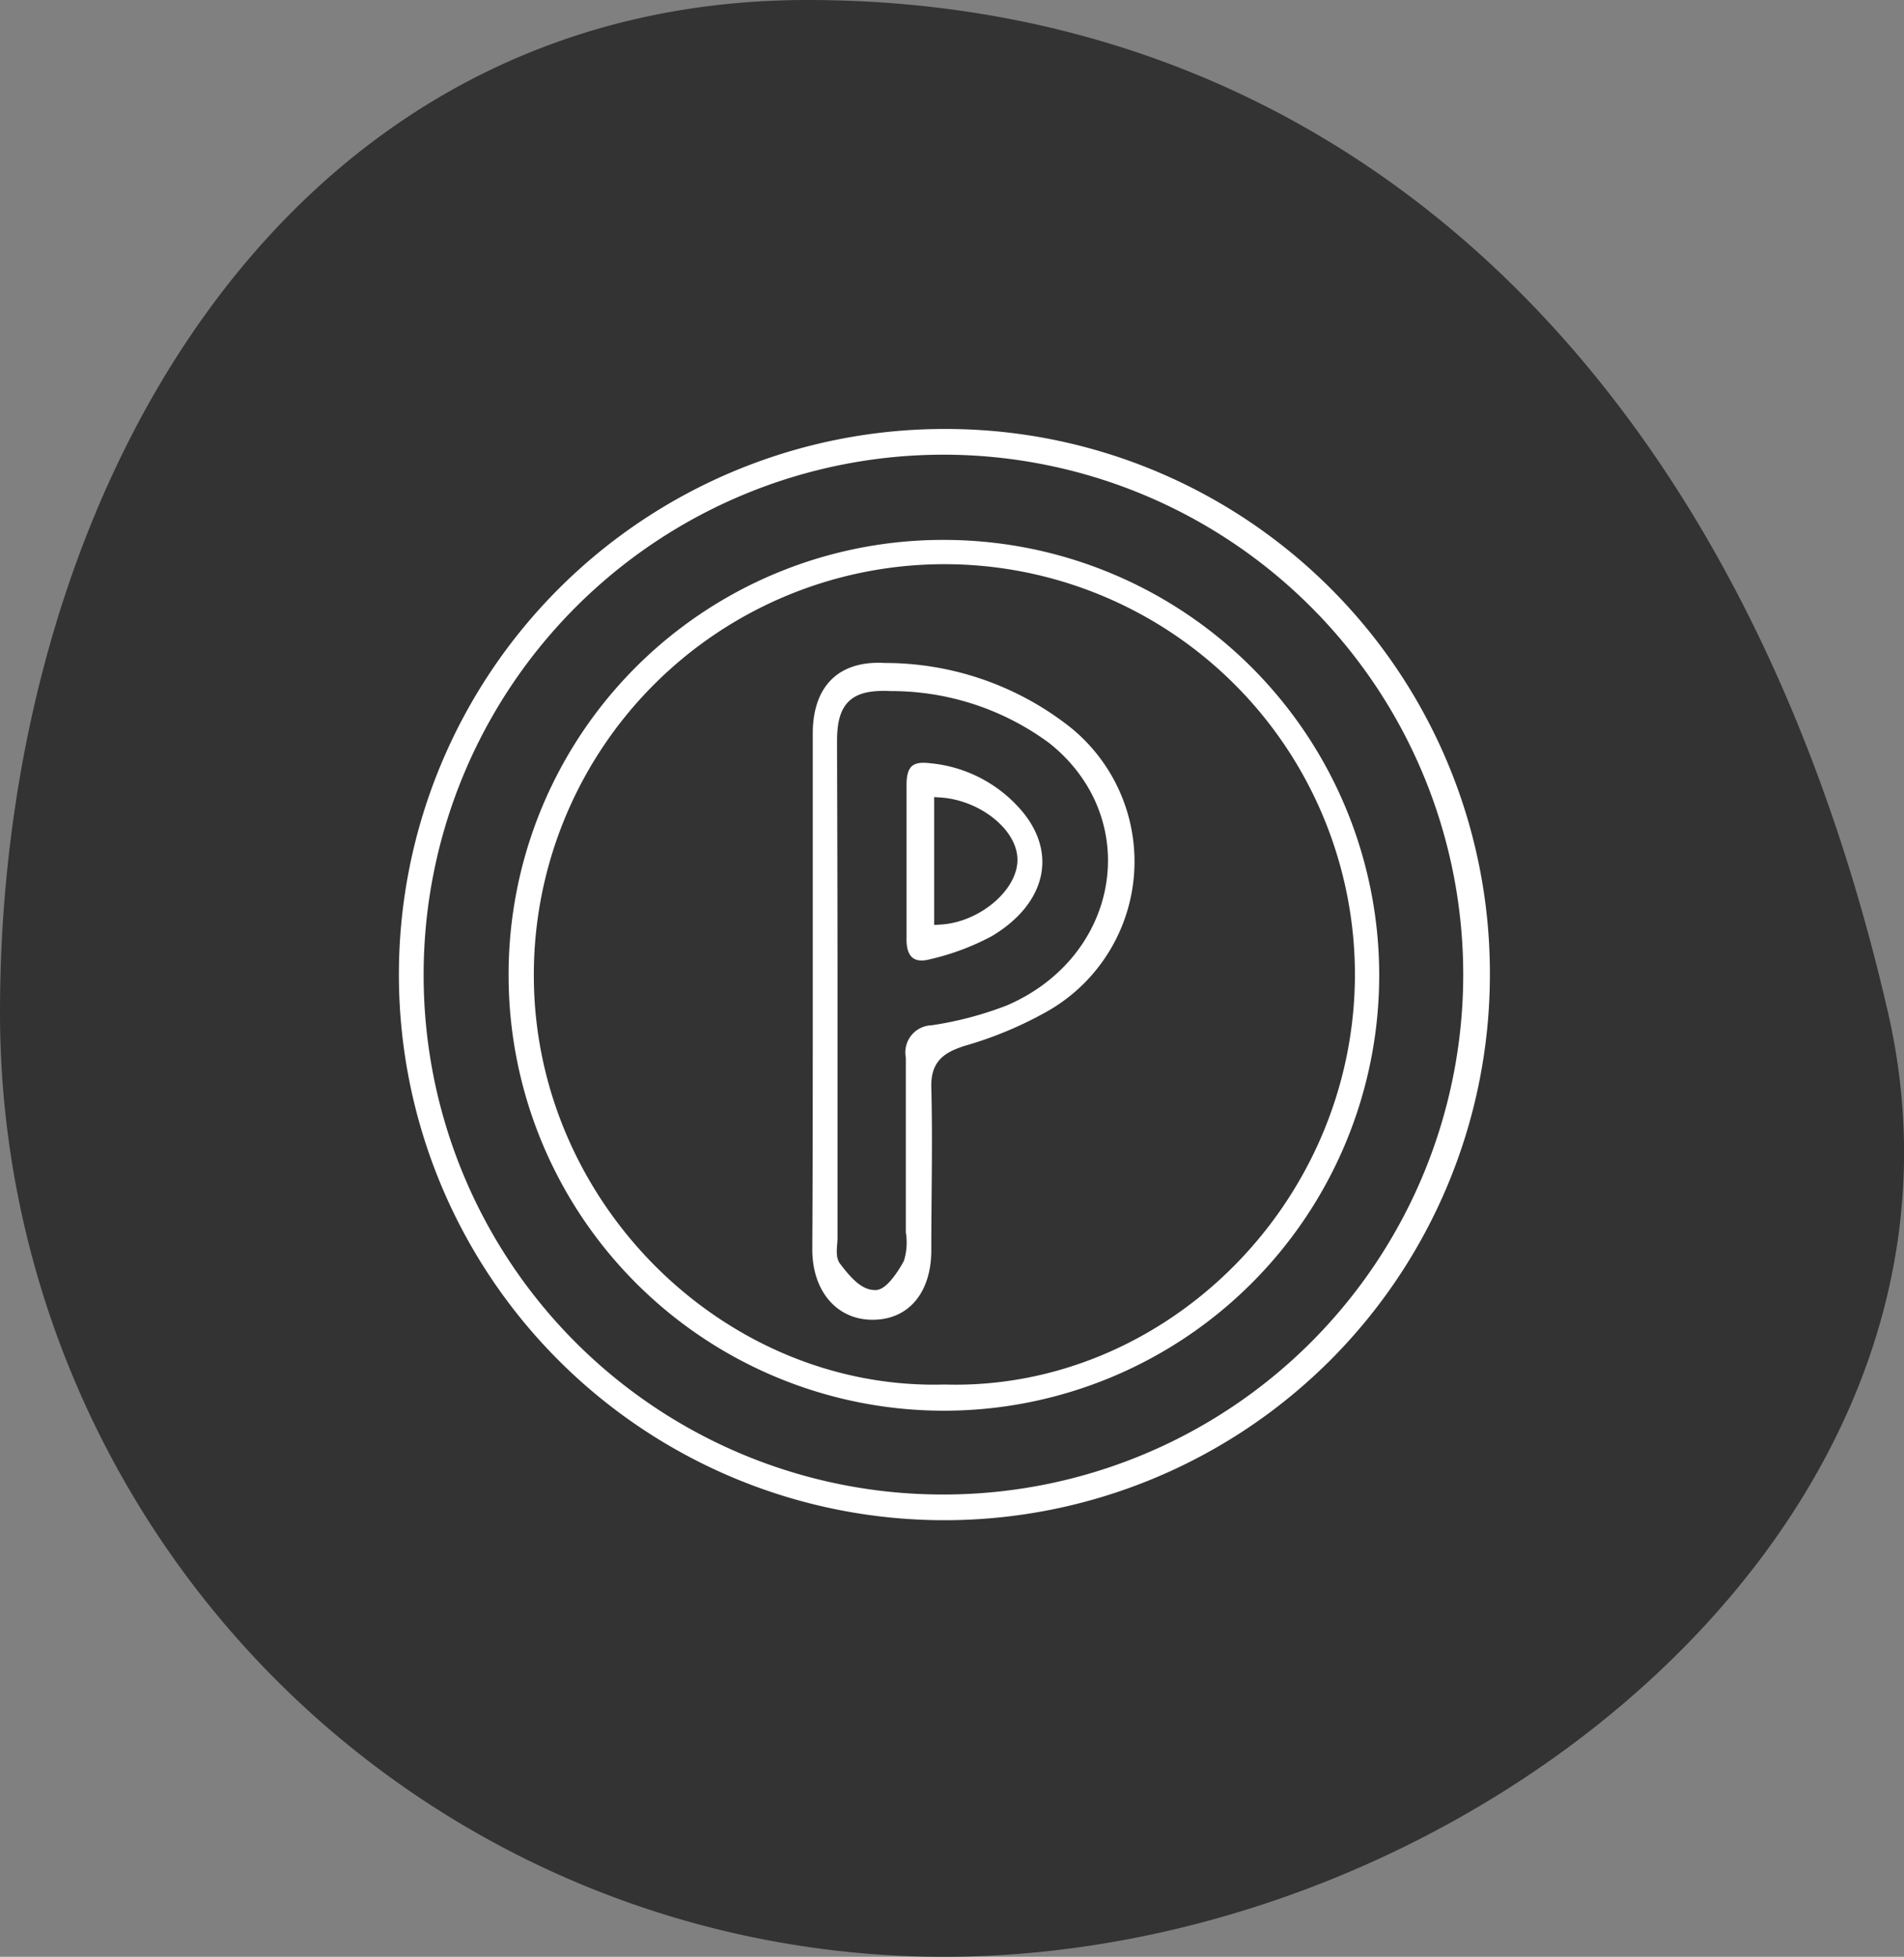
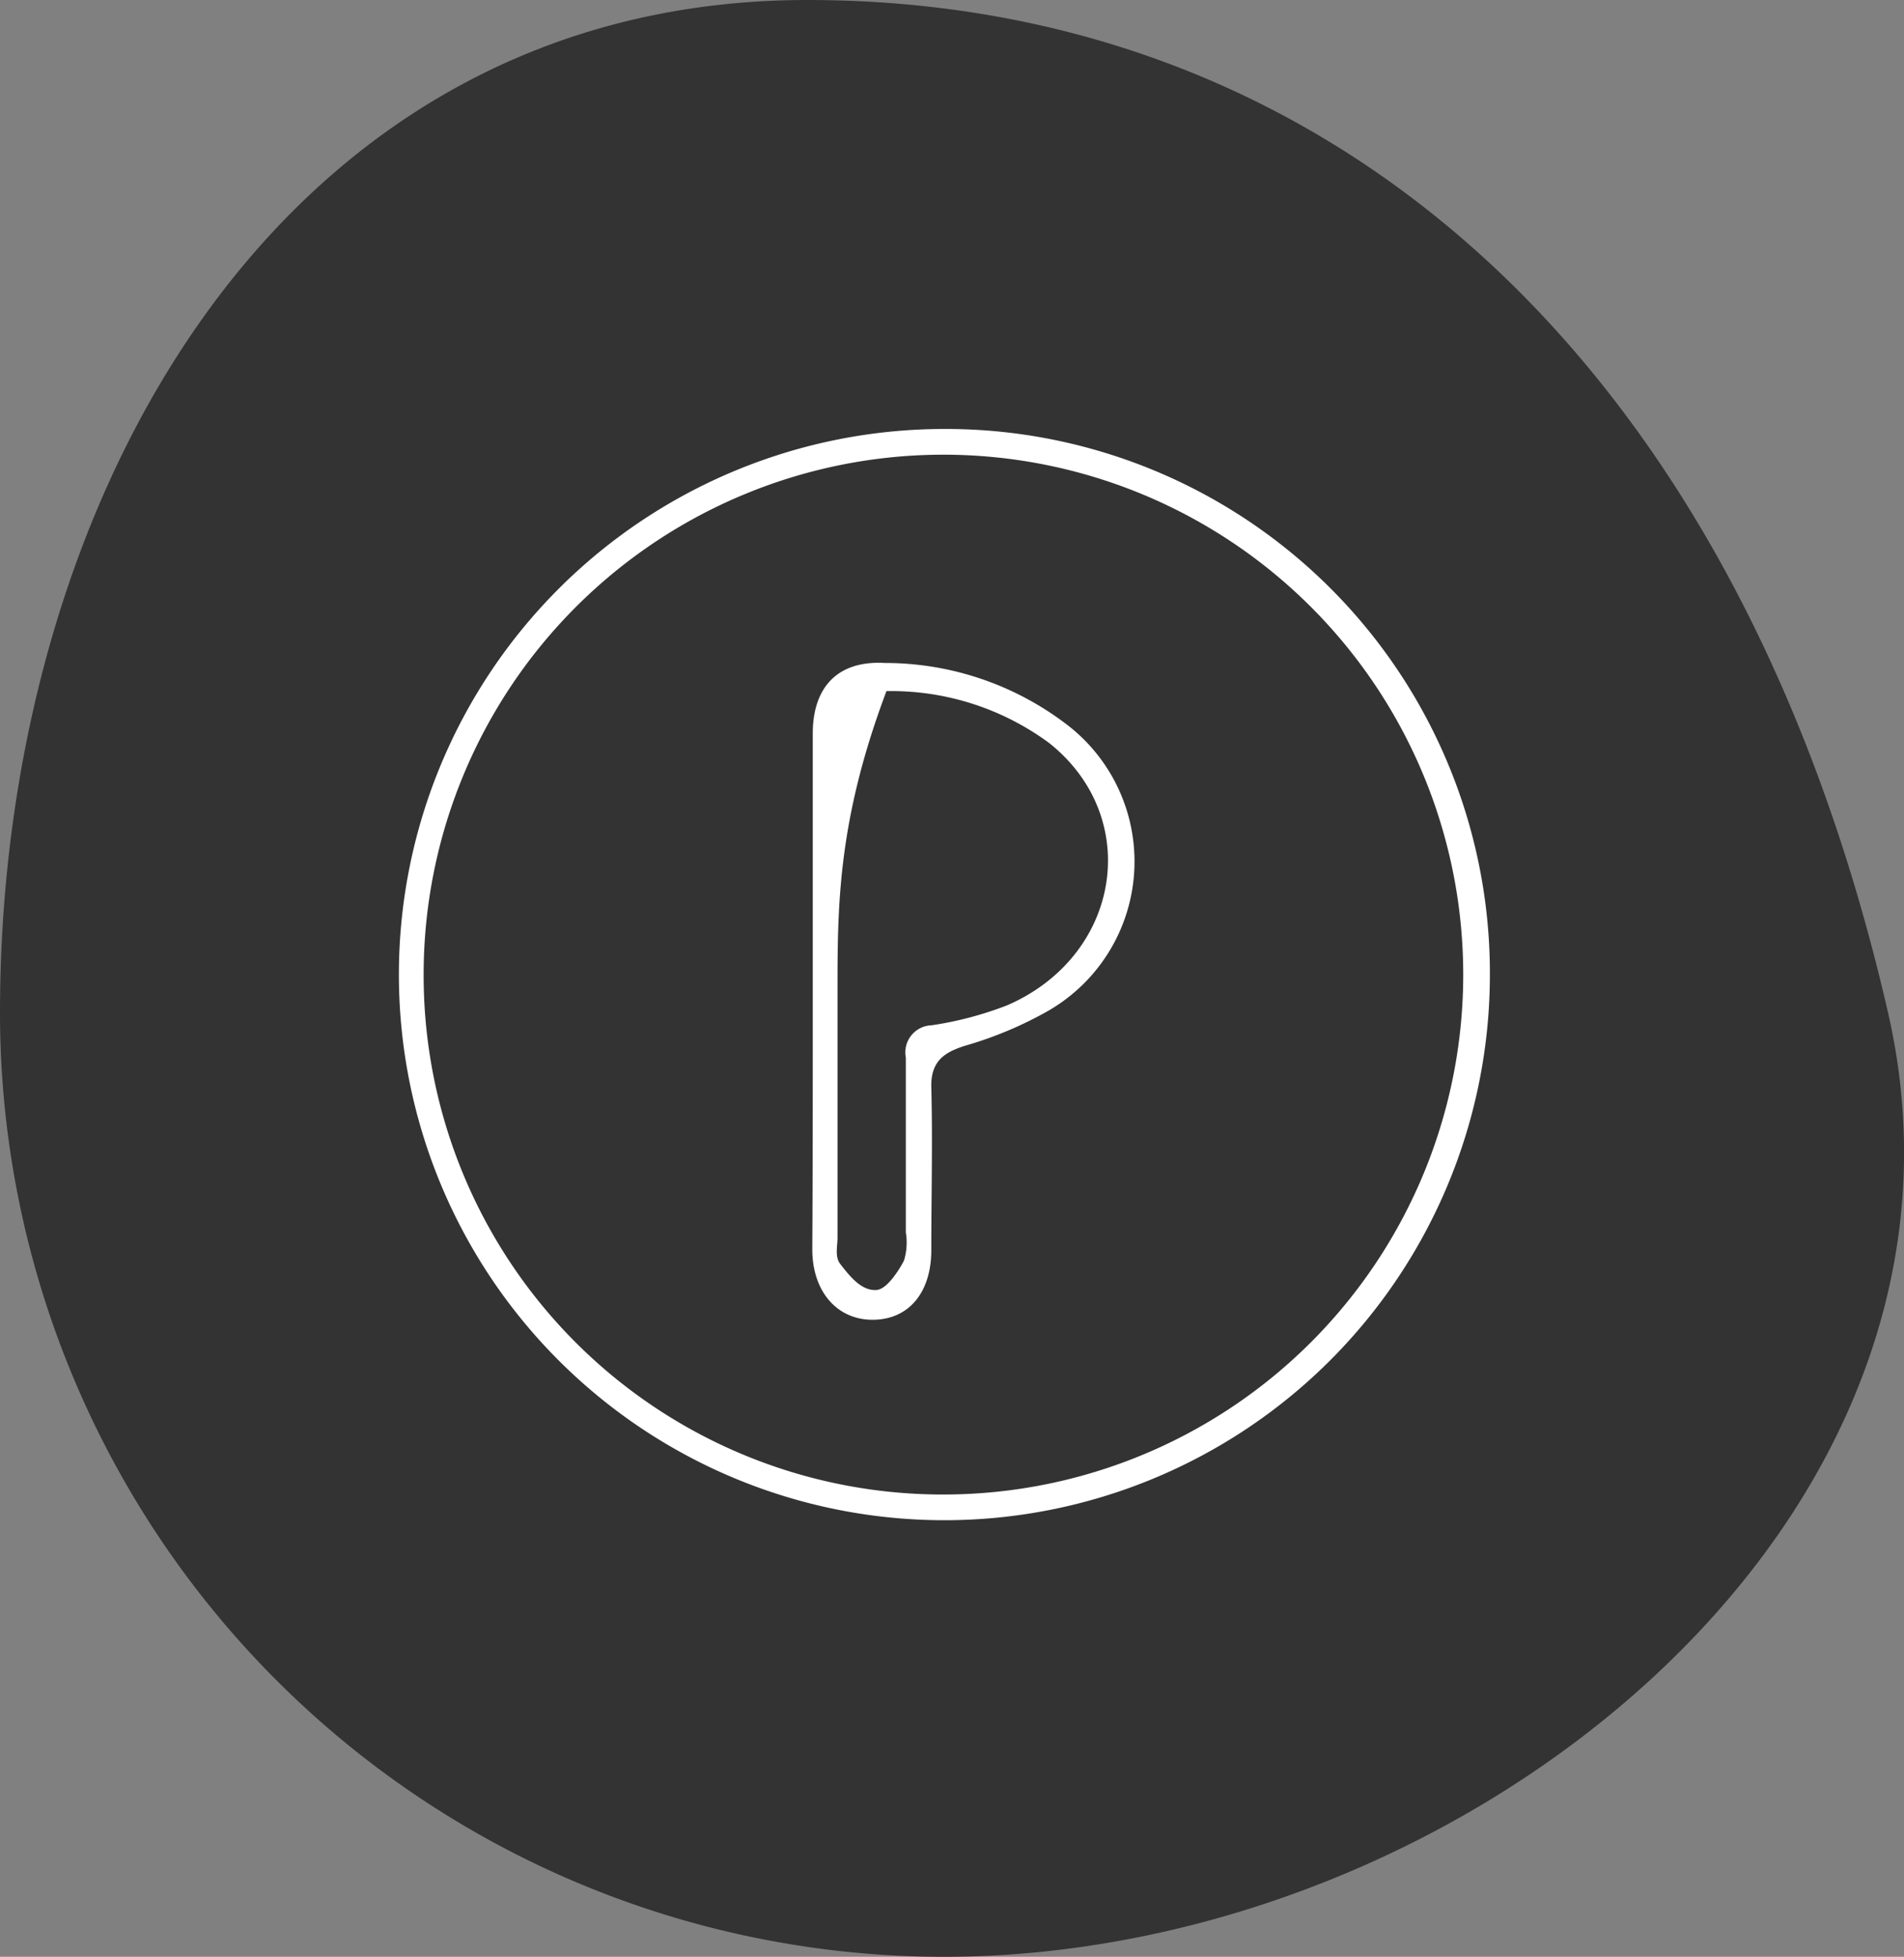
<svg xmlns="http://www.w3.org/2000/svg" viewBox="0 0 80 82.2">
  <rect x="0" y="0" width="80" height="82.2" fill="#808080" stroke="none" />
  <defs>
    <style>.cls-1{fill:#333;}.cls-2{fill:#fff;stroke:#333;stroke-miterlimit:10;stroke-width:0.5px;}</style>
  </defs>
  <title>parking</title>
  <g id="Layer_2" data-name="Layer 2">
    <g id="Layer_1-2" data-name="Layer 1">
      <path class="cls-1" d="M79.33,42.54C84.22,63.89,61.57,82.2,39.66,82.2A39.66,39.66,0,0,1,0,42.54C0,20.63,12,0,33.92,0S73,15,79.33,42.54Z" />
      <path class="cls-2" d="M62.85,41A23.17,23.17,0,1,1,39.68,17.77,23.11,23.11,0,0,1,62.85,41ZM39.74,62.53A21.59,21.59,0,1,0,18.05,40.88,21.56,21.56,0,0,0,39.74,62.53Z" />
-       <path class="cls-2" d="M39.68,22.43A18.54,18.54,0,1,1,21.12,41,18.5,18.5,0,0,1,39.68,22.43Zm0,35.48c9.1.27,17-7.48,17-17a17,17,0,1,0-34,.08C22.69,50.41,30.6,58.16,39.67,57.91Z" />
-       <path class="cls-2" d="M33.9,41.64c0-3.61,0-7.22,0-10.83,0-2.11,1.19-3.33,3.29-3.21a12.82,12.82,0,0,1,7.71,2.58,7.49,7.49,0,0,1-.7,12.48,16.31,16.31,0,0,1-3.62,1.52c-.78.26-1.22.55-1.2,1.48.06,2.28,0,4.57,0,6.86,0,1.93-1.07,3.16-2.7,3.17s-2.8-1.28-2.8-3.21C33.9,48.87,33.9,45.25,33.9,41.64Zm1.54,0V52c0,.32-.1.74.06.94.34.44.78,1,1.25,1,.29.05.77-.64,1-1.08a2.36,2.36,0,0,0,.06-1.07c0-2.44,0-4.89,0-7.34a1.39,1.39,0,0,1,1.31-1.63A14.46,14.46,0,0,0,42.22,42c4.61-2,5.51-7.57,1.71-10.59a10.93,10.93,0,0,0-6.51-2.13c-1.49-.07-2,.36-2,1.85C35.43,34.63,35.44,38.16,35.44,41.69Z" />
-       <path class="cls-2" d="M37.84,36.08c0-1,0-2.08,0-3.12,0-.86.34-1.26,1.24-1.15a6,6,0,0,1,4.05,2.1c1.6,1.9,1.07,4.2-1.33,5.63a10.69,10.69,0,0,1-2.67,1c-.83.22-1.3-.2-1.29-1.08Zm1.66,2.51c1.53-.09,3-1.35,3-2.47s-1.47-2.27-3-2.37Z" />
+       <path class="cls-2" d="M33.9,41.64c0-3.61,0-7.22,0-10.83,0-2.11,1.19-3.33,3.29-3.21a12.82,12.82,0,0,1,7.71,2.58,7.49,7.49,0,0,1-.7,12.48,16.31,16.31,0,0,1-3.62,1.52c-.78.26-1.22.55-1.2,1.48.06,2.28,0,4.57,0,6.86,0,1.93-1.07,3.16-2.7,3.17s-2.8-1.28-2.8-3.21C33.9,48.87,33.9,45.25,33.9,41.64Zm1.54,0V52c0,.32-.1.74.06.94.34.44.78,1,1.25,1,.29.05.77-.64,1-1.08a2.36,2.36,0,0,0,.06-1.07c0-2.44,0-4.89,0-7.34a1.39,1.39,0,0,1,1.31-1.63A14.46,14.46,0,0,0,42.22,42c4.61-2,5.51-7.57,1.71-10.59a10.93,10.93,0,0,0-6.51-2.13C35.43,34.63,35.44,38.16,35.44,41.69Z" />
    </g>
  </g>
</svg>